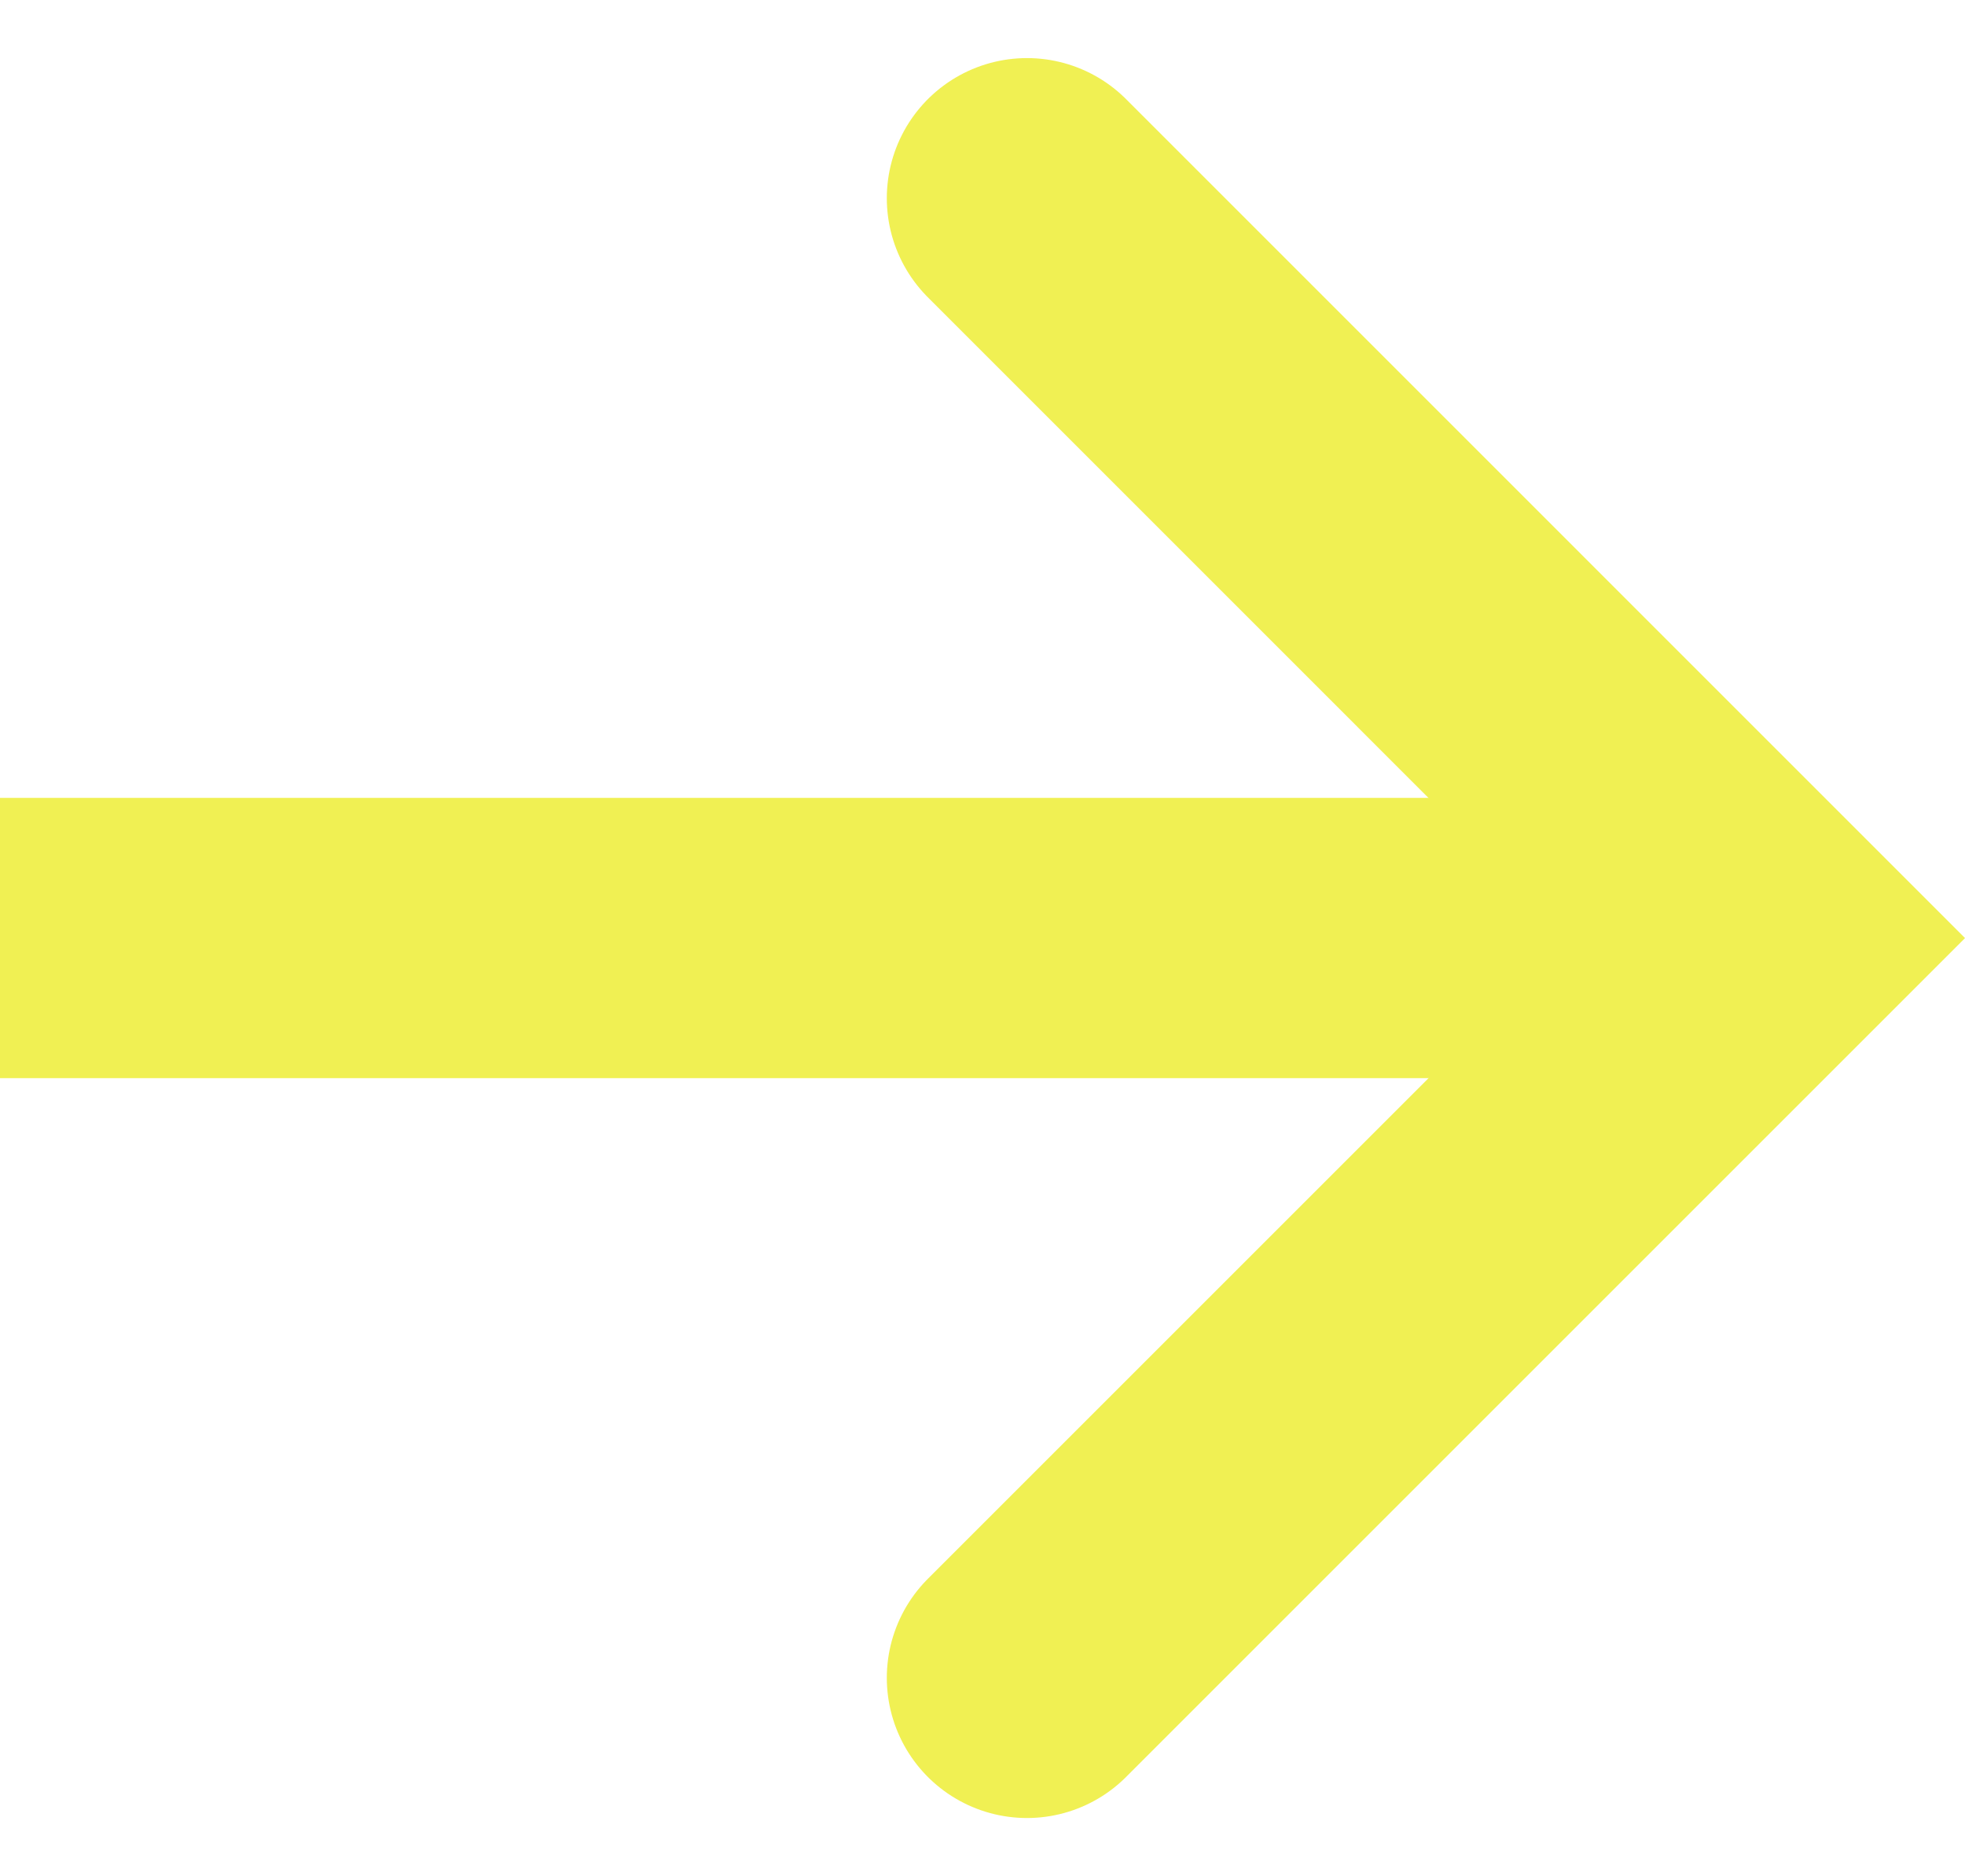
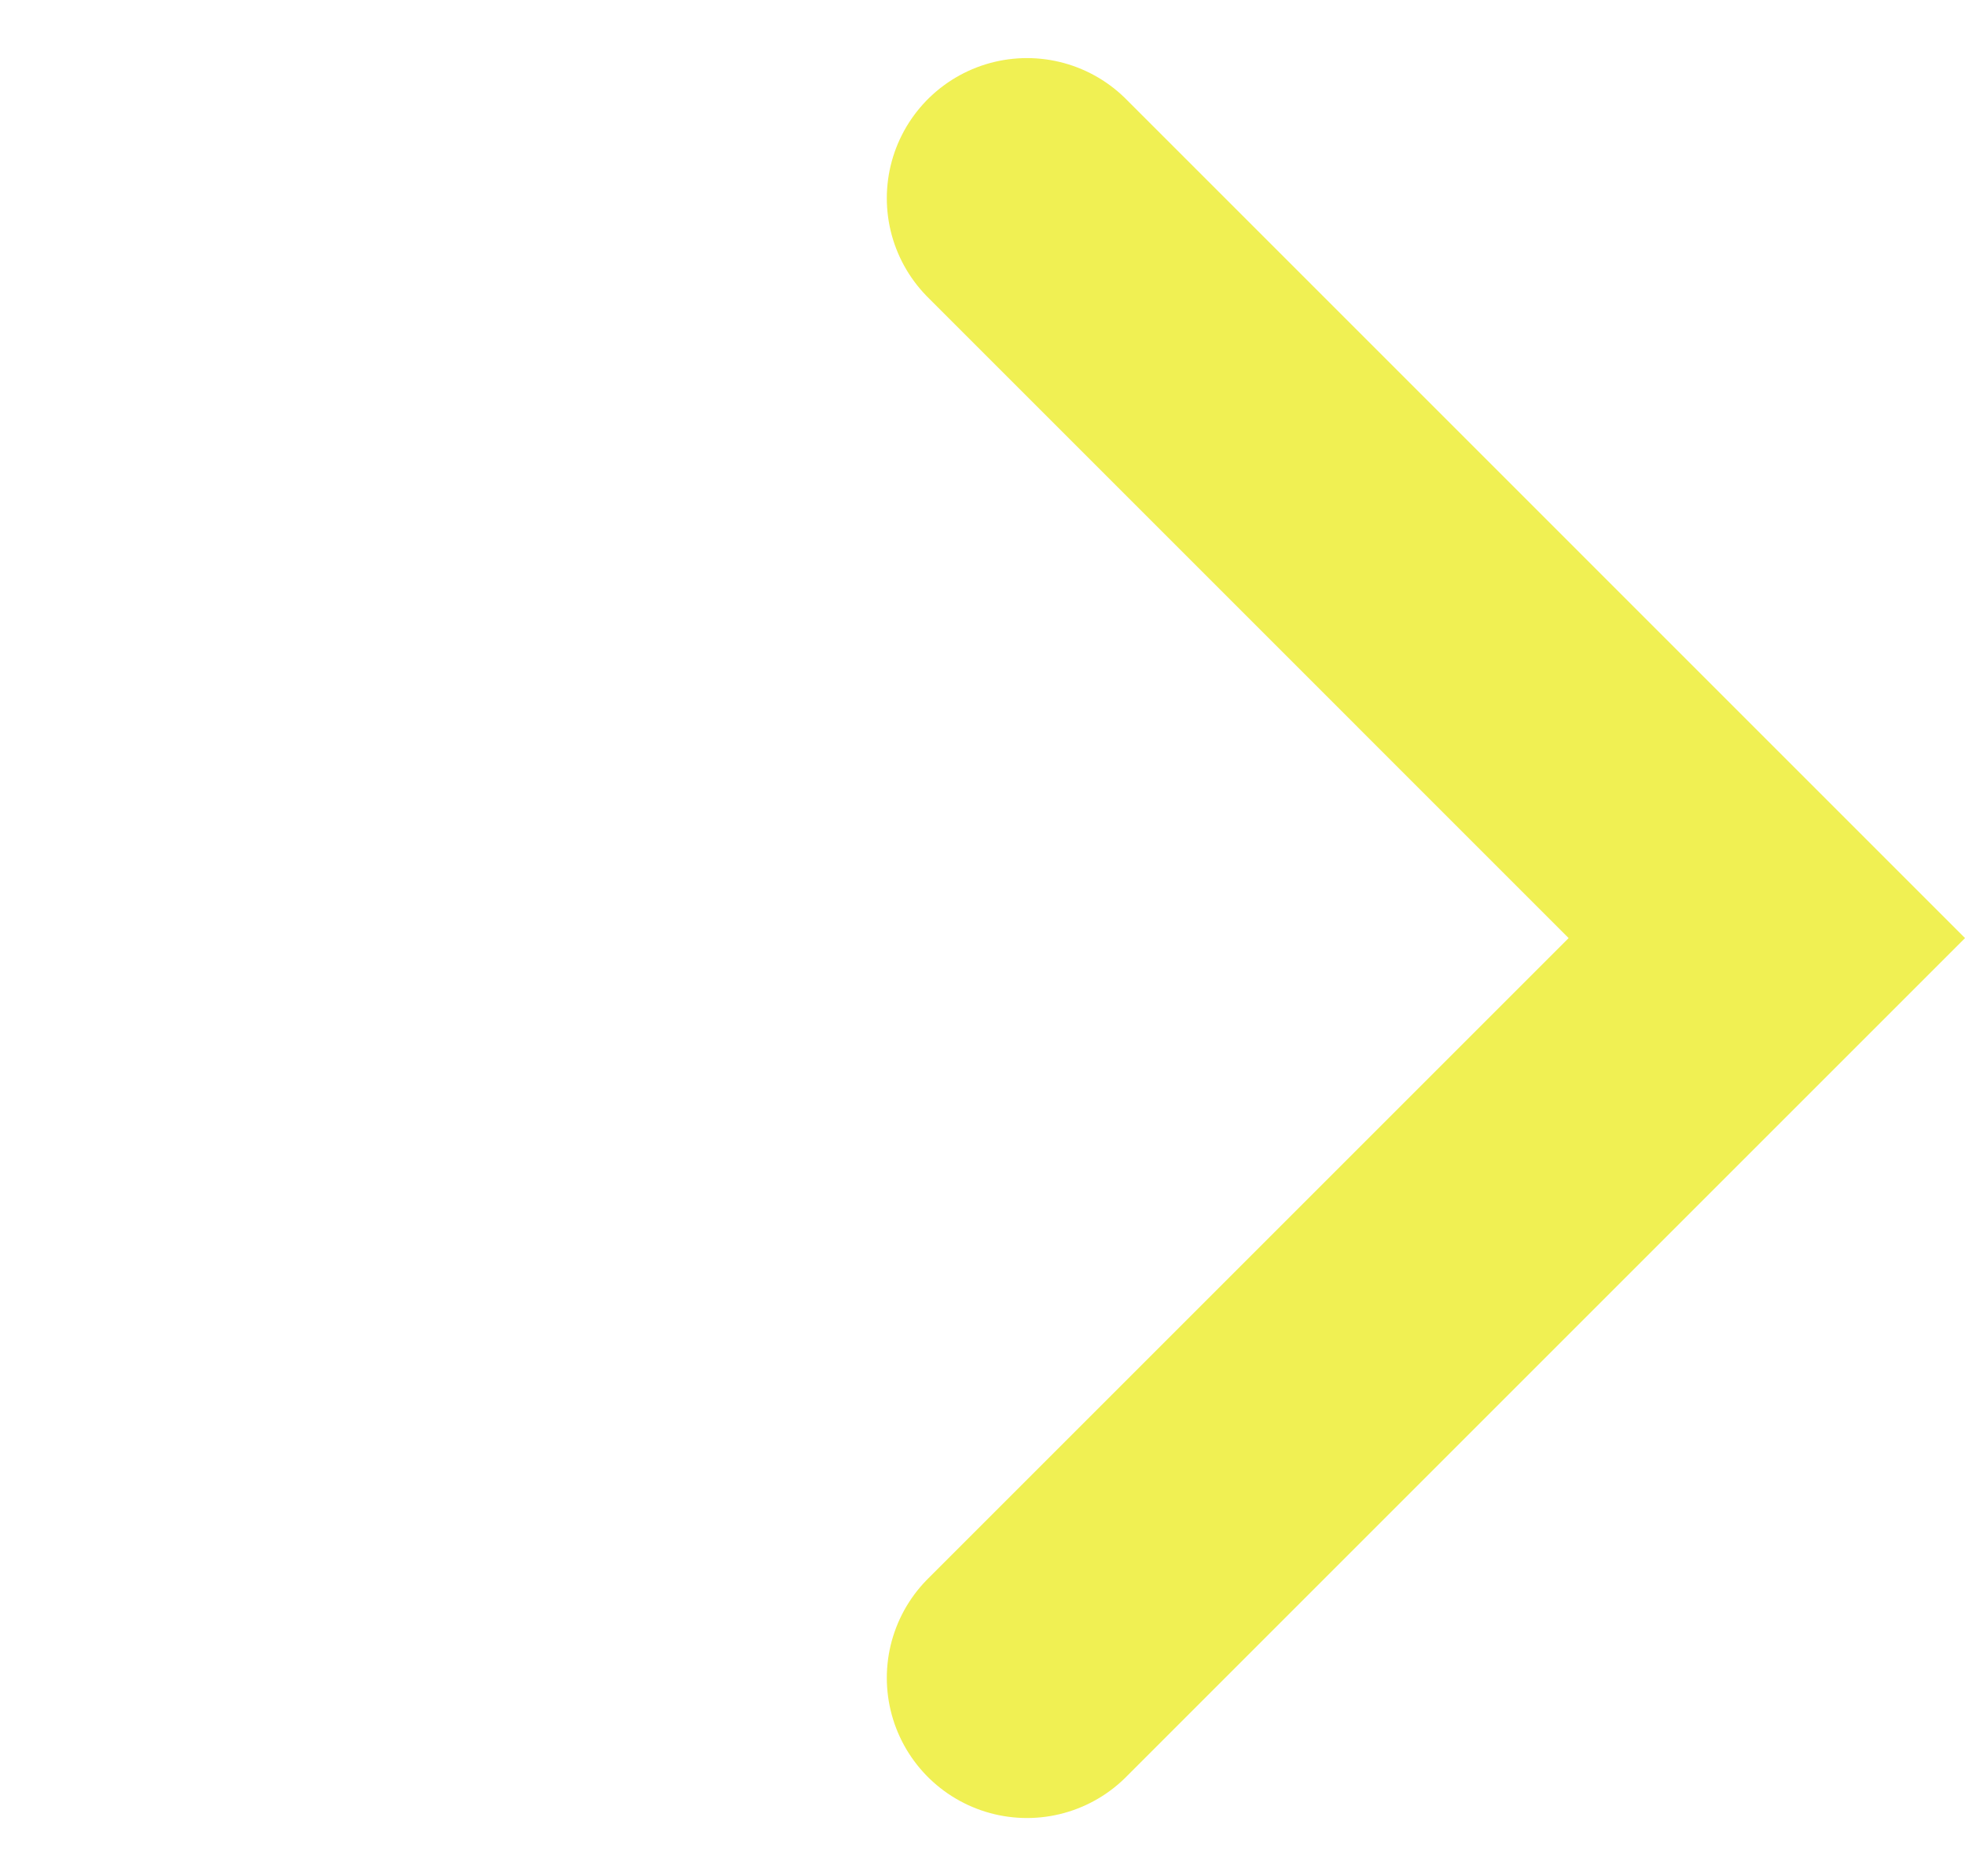
<svg xmlns="http://www.w3.org/2000/svg" width="28.041" height="26.774" viewBox="0 0 28.041 26.774">
  <g transform="translate(-558.204 -1881.312)">
-     <line x2="25.212" transform="translate(558.204 1894.699)" fill="none" stroke="#f0f053" stroke-miterlimit="10" stroke-width="4" />
    <path d="M258.714,231.811l10.558,10.559-10.558,10.558" transform="translate(314.145 1652.33)" fill="none" stroke="#f0f053" stroke-linecap="round" stroke-miterlimit="10" stroke-width="4" />
  </g>
</svg>